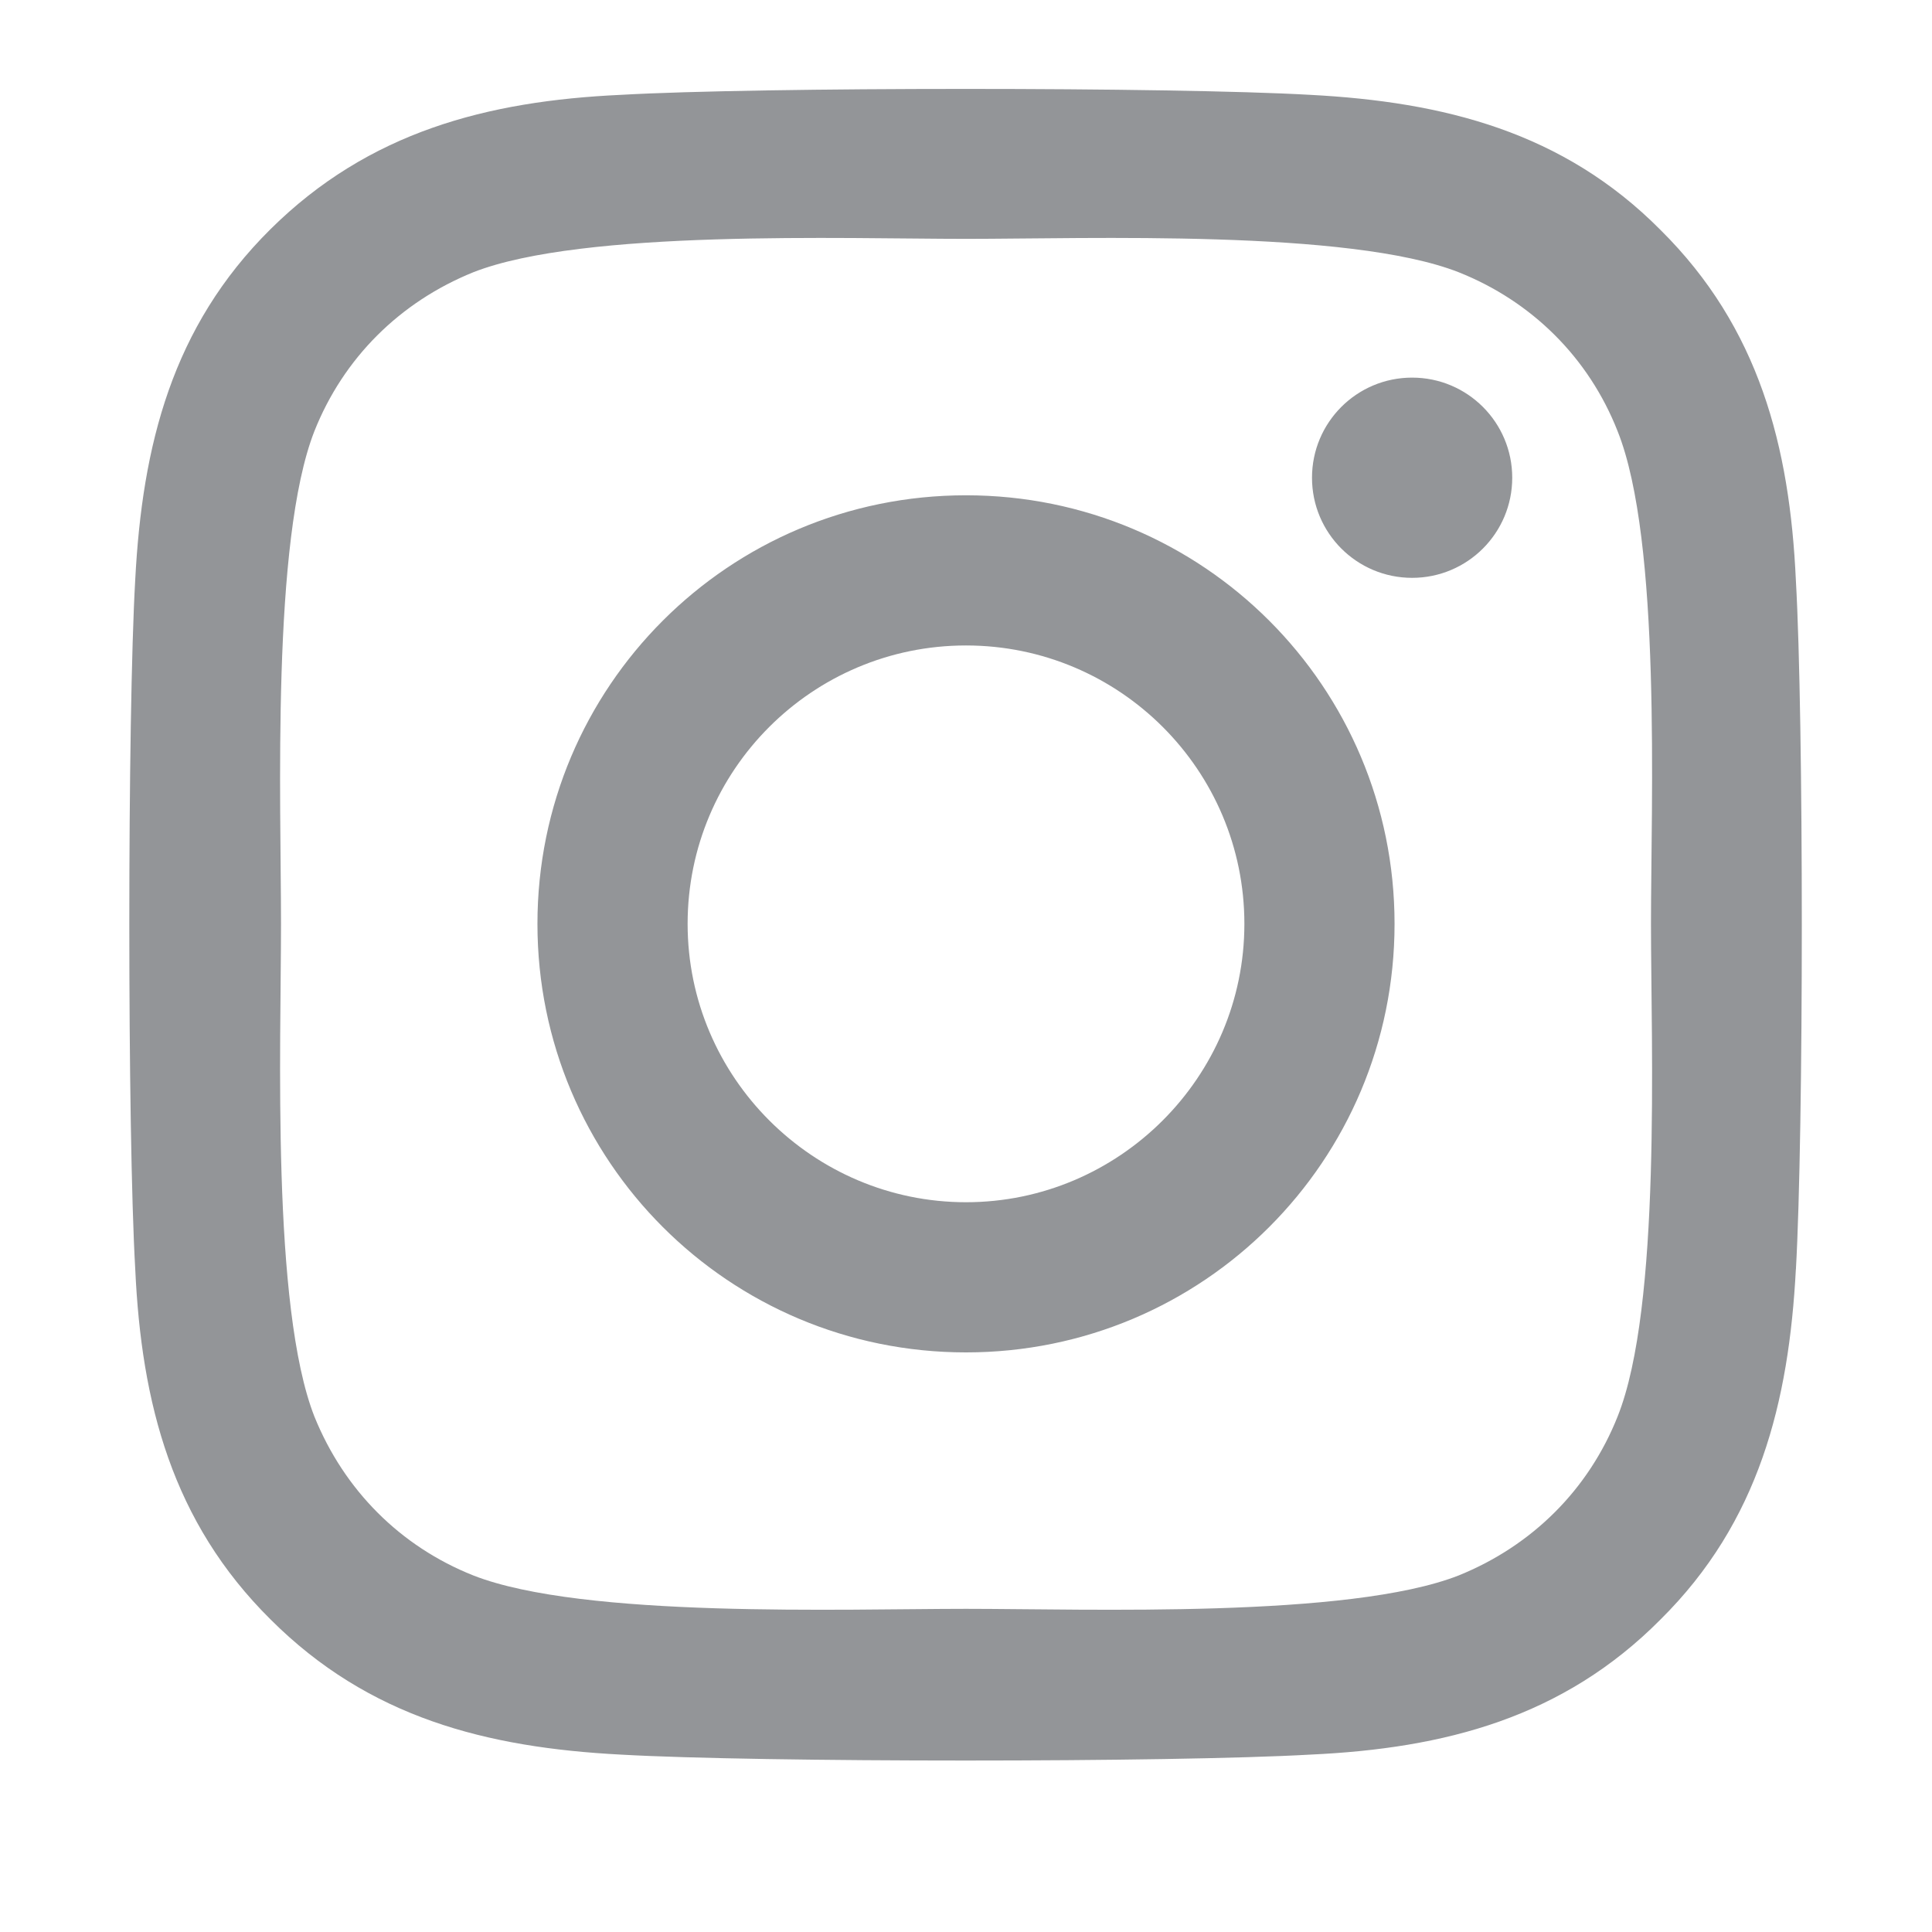
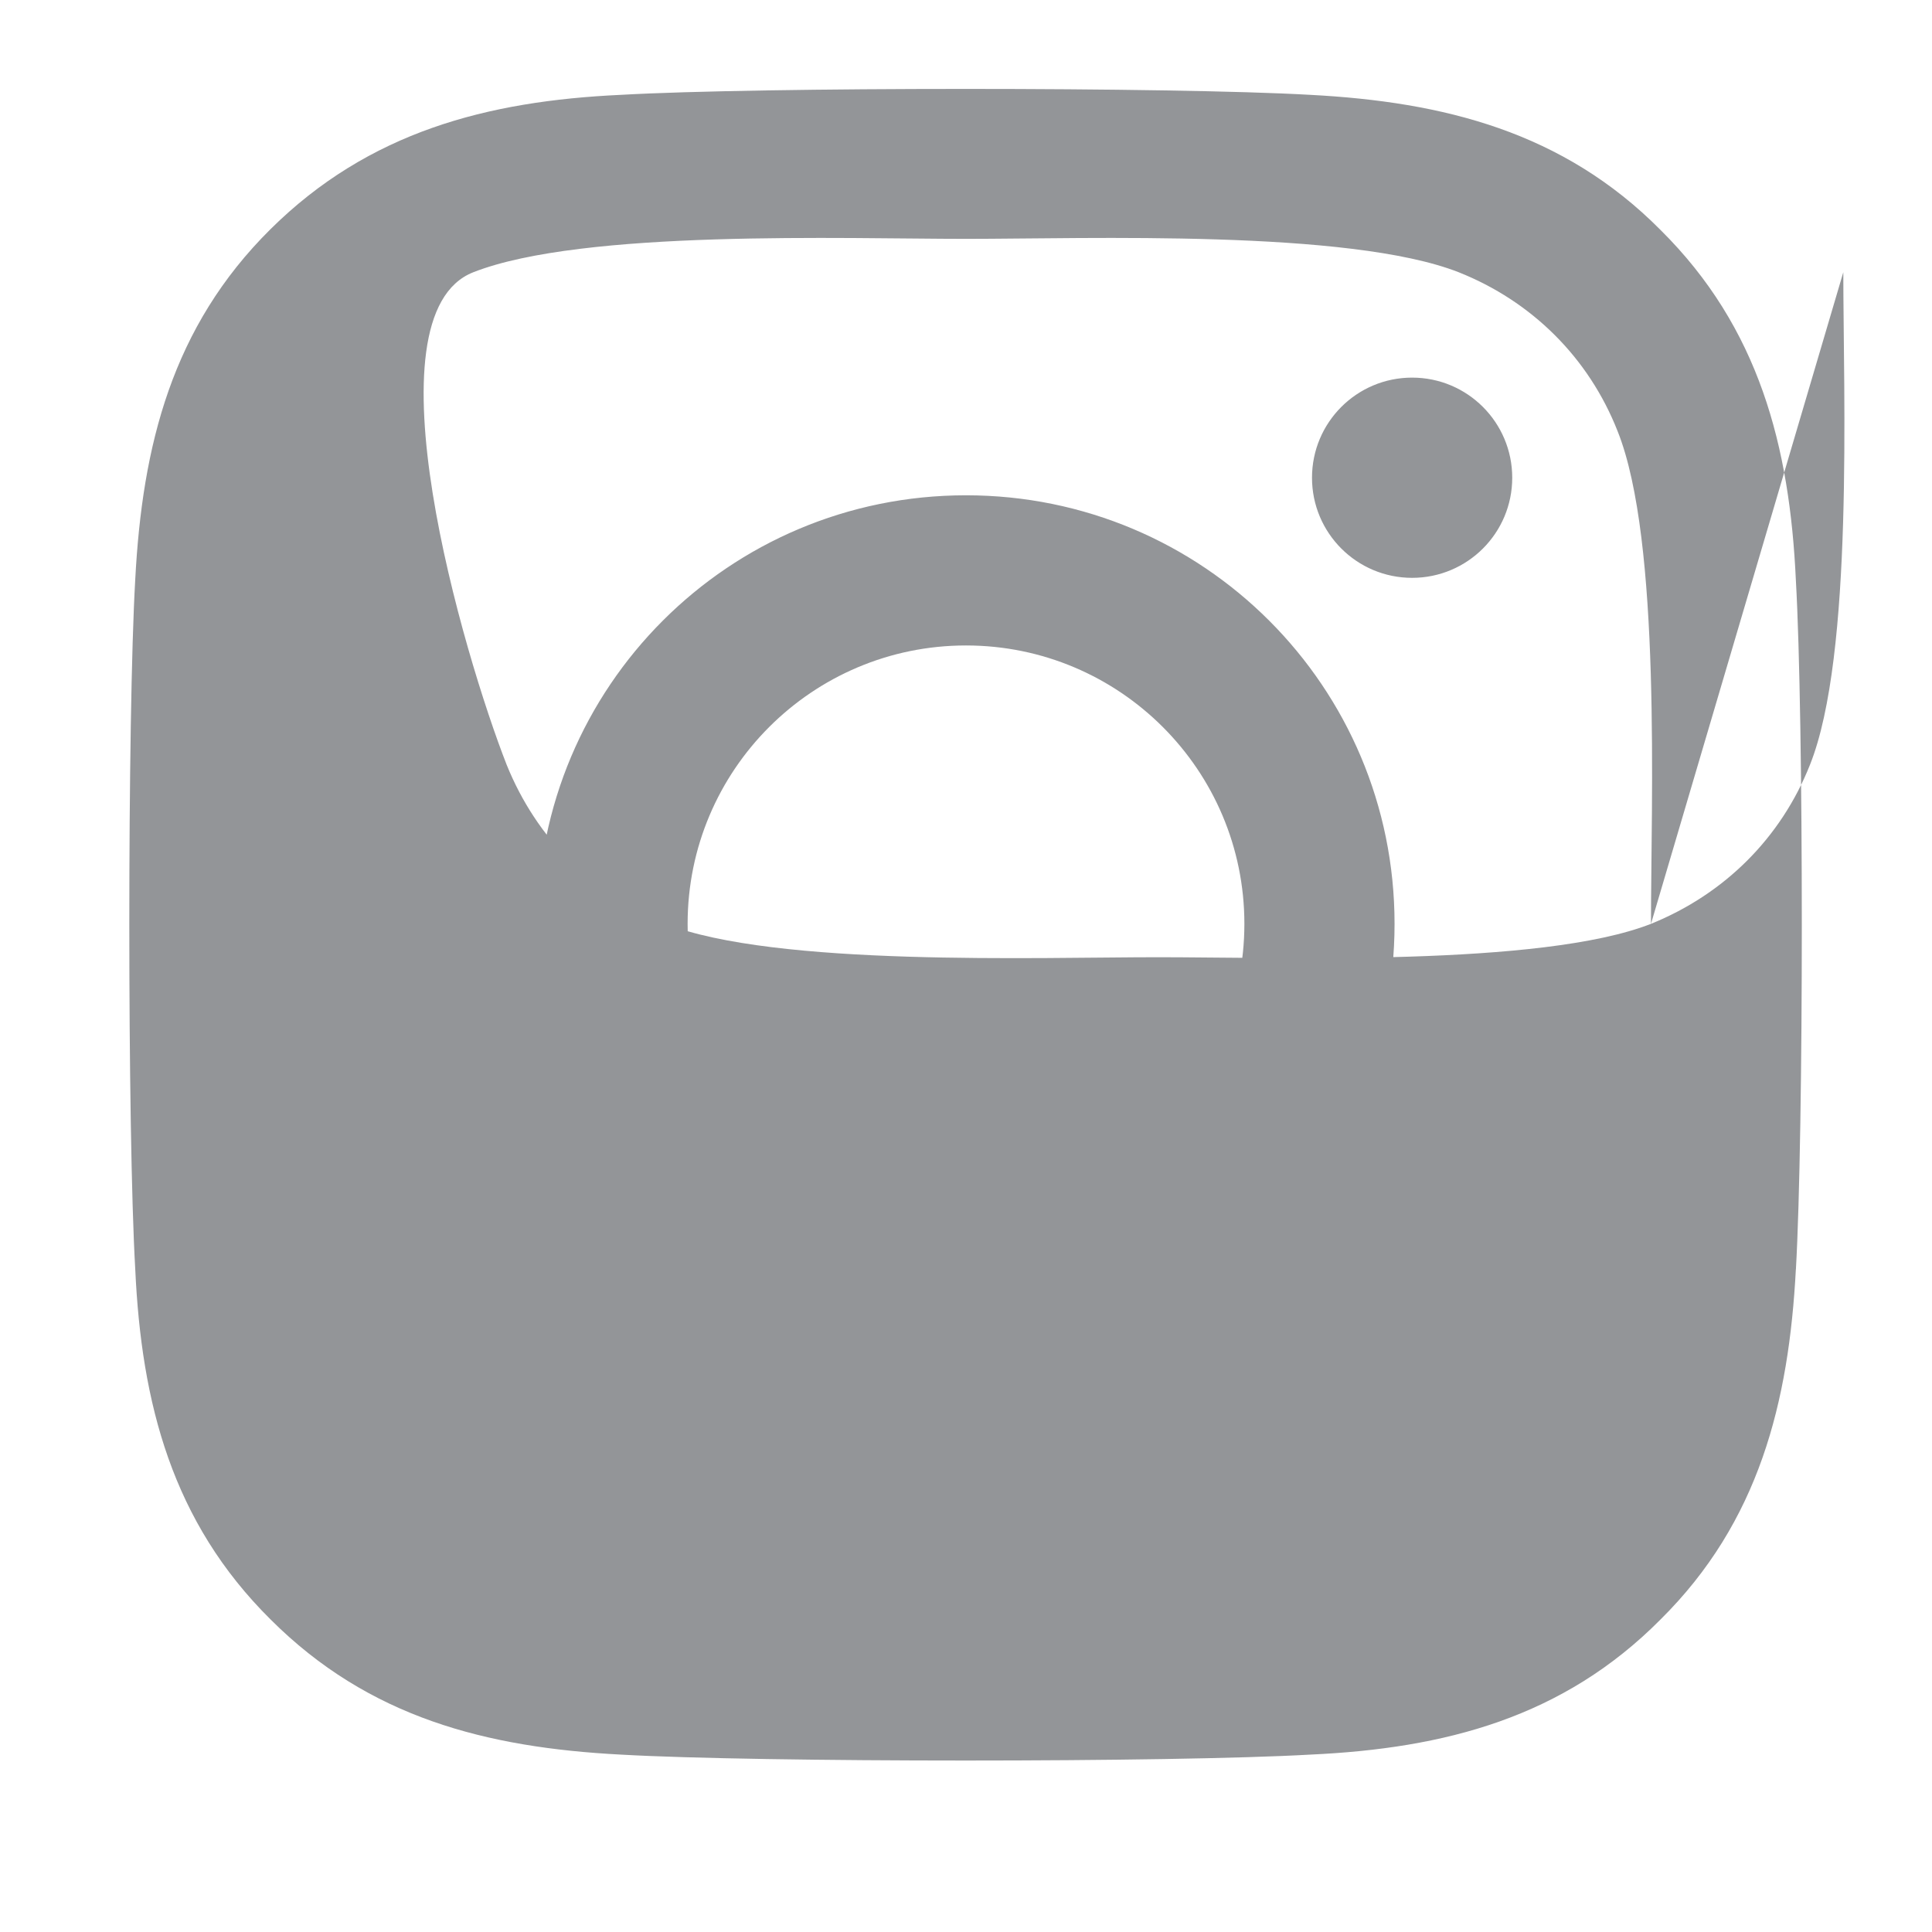
<svg xmlns="http://www.w3.org/2000/svg" id="Layer_2" data-name="Layer 2" viewBox="0 0 22 22">
  <defs>
    <style>
      .cls-1 {
        fill: none;
      }

      .cls-2 {
        fill: #939598;
      }
    </style>
  </defs>
  <g id="Layer_1-2" data-name="Layer 1">
    <g>
-       <rect class="cls-1" width="22" height="22" />
-       <path class="cls-2" d="M16.08,6.58c-.63,0-1.14-.51-1.14-1.14s.51-1.14,1.14-1.14,1.14.51,1.14,1.14-.51,1.14-1.14,1.14M14.17,10.52c0-1.75-1.42-3.17-3.17-3.17s-3.17,1.42-3.17,3.17,1.43,3.17,3.17,3.17,3.17-1.42,3.17-3.17M15.88,10.52c0,2.7-2.18,4.88-4.88,4.88s-4.88-2.18-4.88-4.88,2.18-4.88,4.88-4.88,4.88,2.18,4.88,4.88M18.8,10.52c0-1.38.12-4.36-.38-5.61-.33-.84-.98-1.48-1.81-1.81-1.25-.49-4.23-.38-5.61-.38s-4.36-.11-5.61.38c-.84.34-1.48.98-1.81,1.81-.49,1.25-.38,4.23-.38,5.61s-.11,4.36.38,5.61c.34.84.98,1.48,1.81,1.81,1.25.49,4.23.38,5.61.38s4.36.11,5.61-.38c.84-.34,1.48-.98,1.81-1.81.5-1.25.38-4.23.38-5.61M20.45,14.45c-.08,1.52-.42,2.88-1.54,3.99-1.11,1.12-2.46,1.47-3.99,1.54-1.57.09-6.28.09-7.85,0-1.53-.08-2.87-.42-3.99-1.54-1.12-1.11-1.47-2.46-1.54-3.99-.09-1.57-.09-6.28,0-7.85.08-1.53.42-2.88,1.54-3.99,1.12-1.11,2.47-1.46,3.99-1.53,1.57-.09,6.28-.09,7.85,0,1.52.08,2.88.42,3.99,1.54,1.12,1.11,1.47,2.46,1.54,3.99.09,1.57.09,6.28,0,7.85" />
+       <path class="cls-2" d="M16.08,6.58c-.63,0-1.14-.51-1.14-1.14s.51-1.14,1.14-1.14,1.14.51,1.14,1.14-.51,1.14-1.14,1.14M14.17,10.52c0-1.75-1.42-3.17-3.17-3.17s-3.17,1.42-3.17,3.17,1.43,3.17,3.17,3.17,3.17-1.42,3.17-3.17M15.88,10.52c0,2.7-2.18,4.88-4.88,4.88s-4.88-2.18-4.88-4.88,2.18-4.88,4.88-4.88,4.88,2.18,4.88,4.88M18.8,10.52c0-1.38.12-4.36-.38-5.61-.33-.84-.98-1.48-1.81-1.81-1.25-.49-4.23-.38-5.61-.38s-4.36-.11-5.61.38s-.11,4.36.38,5.61c.34.84.98,1.48,1.81,1.81,1.25.49,4.23.38,5.61.38s4.36.11,5.61-.38c.84-.34,1.48-.98,1.81-1.81.5-1.25.38-4.23.38-5.61M20.45,14.45c-.08,1.52-.42,2.88-1.54,3.99-1.11,1.12-2.46,1.47-3.99,1.54-1.57.09-6.28.09-7.85,0-1.53-.08-2.87-.42-3.99-1.54-1.12-1.11-1.47-2.46-1.54-3.99-.09-1.57-.09-6.28,0-7.85.08-1.53.42-2.88,1.54-3.99,1.12-1.11,2.47-1.46,3.99-1.53,1.57-.09,6.28-.09,7.85,0,1.52.08,2.88.42,3.99,1.54,1.12,1.11,1.47,2.46,1.54,3.99.09,1.57.09,6.28,0,7.85" />
    </g>
  </g>
</svg>